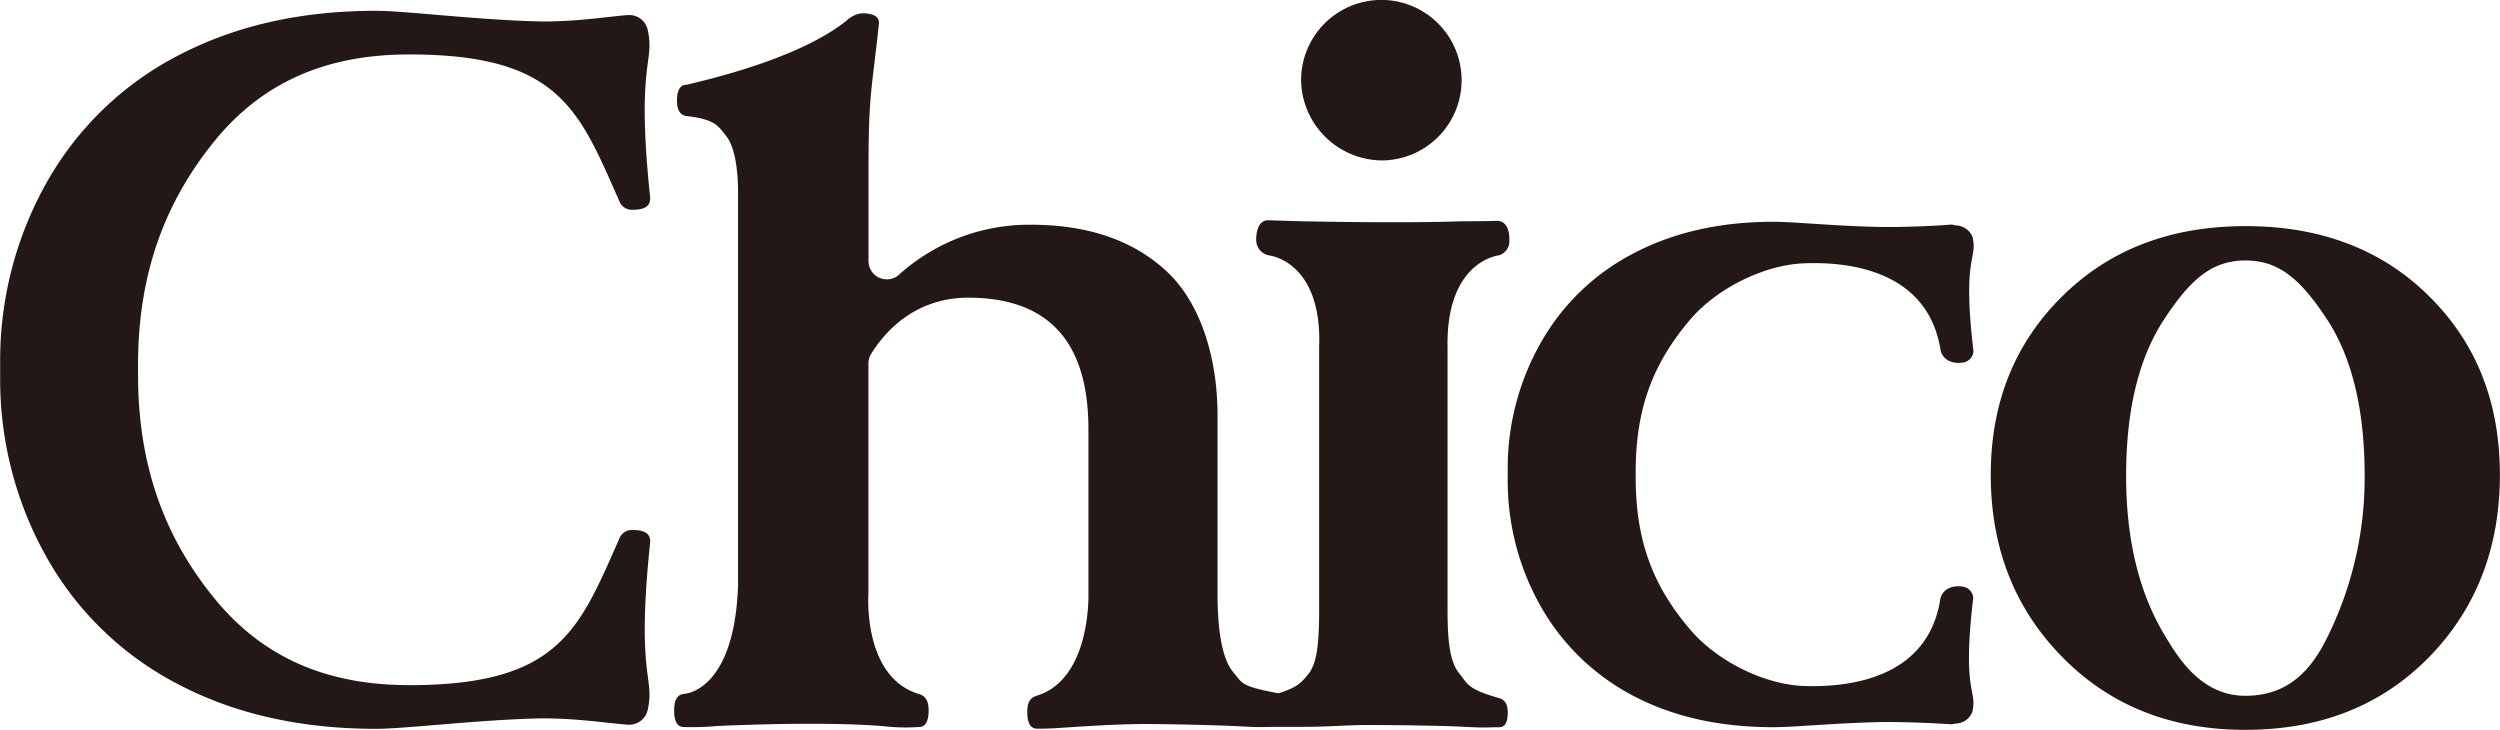
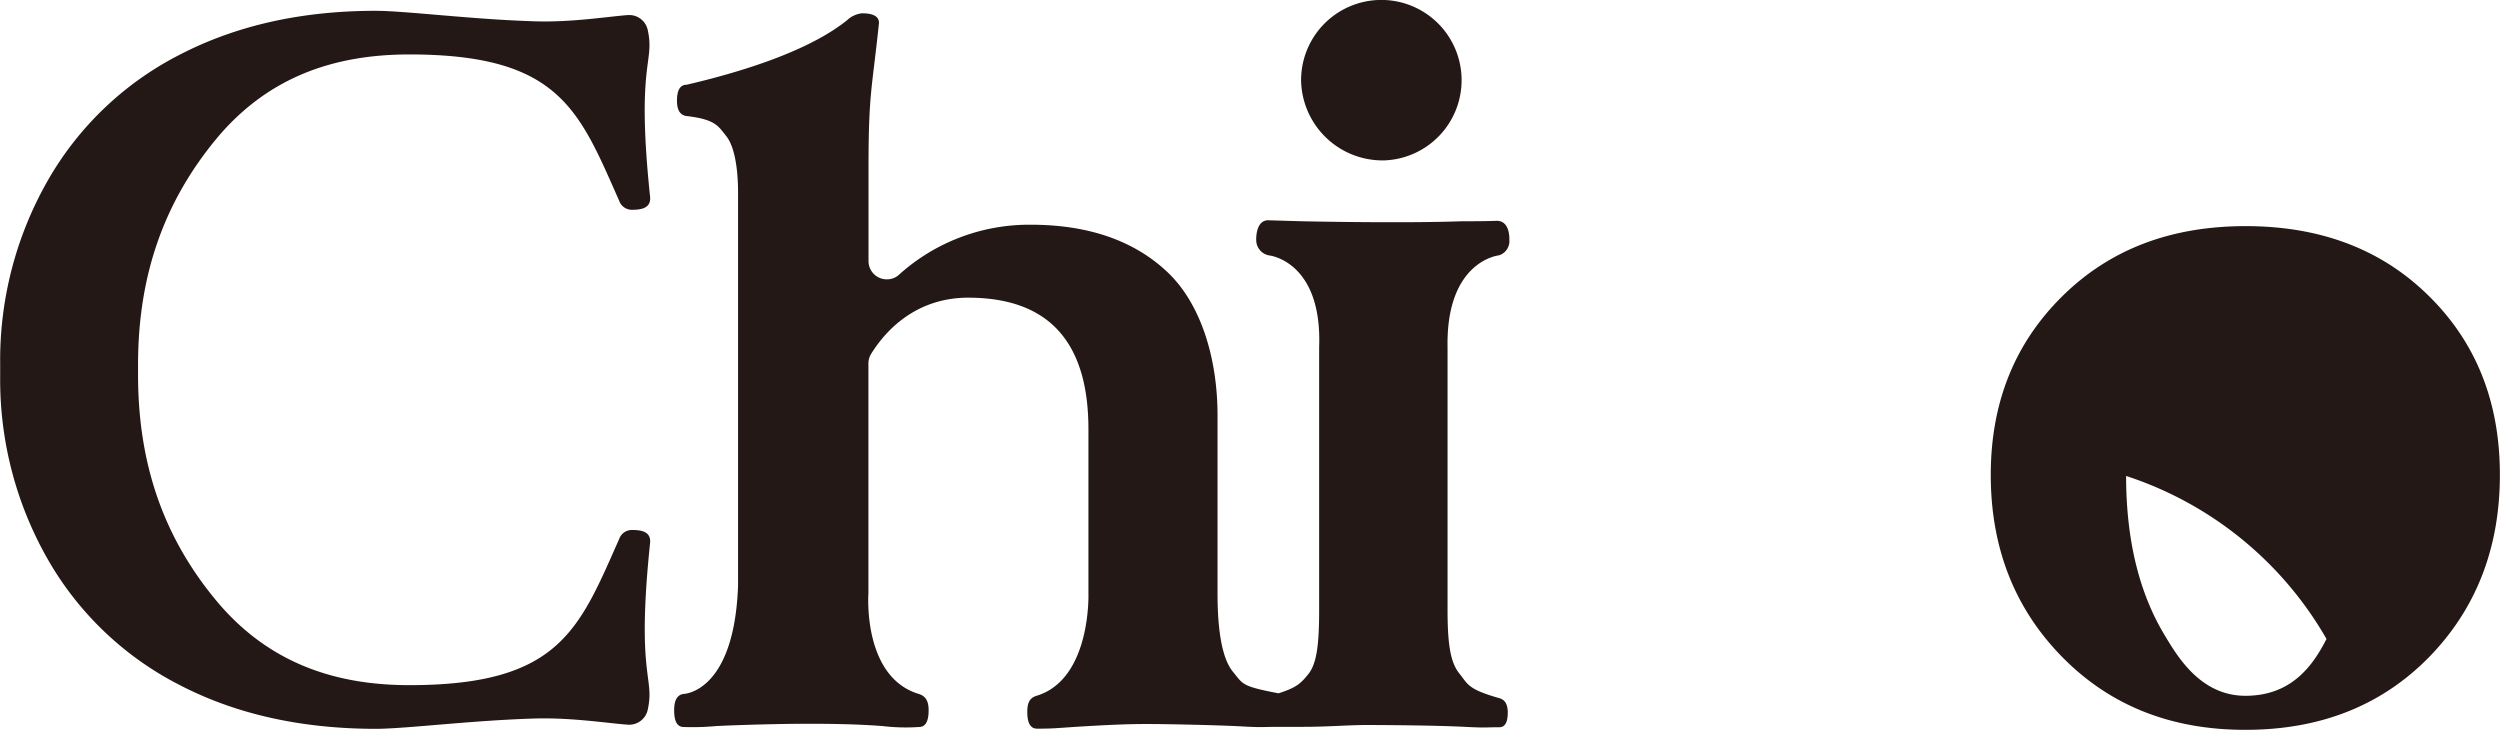
<svg xmlns="http://www.w3.org/2000/svg" id="レイヤー_1" data-name="レイヤー 1" viewBox="0 0 425.2 124.13">
  <defs>
    <style>.cls-1{fill:#231815;}</style>
  </defs>
-   <path class="cls-1" d="M492.24,369.72c-8-7.94-18.41-11.93-31.22-11.93s-23.19,4-31.25,12-12.09,18.07-12.09,30.31q0,18.62,12.18,31T461,443.46q19.08,0,31.2-12.34c8-8.18,12.07-18.56,12.07-31Q504.29,381.62,492.24,369.72ZM474.78,428c-2.45,4.86-6.18,9.67-13.78,9.67s-11.51-6.59-13.7-10.23c-4.2-6.92-6.6-15.85-6.6-27.16s2.17-20.14,6.53-26.74,8-9.91,13.77-9.91,9.4,3.29,13.75,9.83,6.52,15.47,6.52,26.82A61.14,61.14,0,0,1,474.78,428Z" transform="translate(-79.09 -319.33)" />
+   <path class="cls-1" d="M492.24,369.72c-8-7.94-18.41-11.93-31.22-11.93s-23.19,4-31.25,12-12.09,18.07-12.09,30.31q0,18.62,12.18,31T461,443.46q19.08,0,31.2-12.34c8-8.18,12.07-18.56,12.07-31Q504.29,381.62,492.24,369.72ZM474.78,428c-2.45,4.86-6.18,9.67-13.78,9.67s-11.51-6.59-13.7-10.23c-4.2-6.92-6.6-15.85-6.6-27.16A61.14,61.14,0,0,1,474.78,428Z" transform="translate(-79.09 -319.33)" />
  <path class="cls-1" d="M334.05,438.06c-5.35-1.52-5.27-2.34-6.76-4.19s-2-4.87-2-10.86V378.42c-.28-14.75,8.73-15.66,8.73-15.66a2.52,2.52,0,0,0,1.78-2.64s.2-3.32-2.22-3.23-5.75.07-5.75.07c-10.58.38-27.44,0-27.44,0L295,356.8c-2.46-.21-2.25,3.44-2.25,3.44a2.65,2.65,0,0,0,2.25,2.54s9,1,8.45,15.62V423c0,6-.4,9.27-1.91,11.07-1.25,1.54-2,2.22-5,3.18-6.4-1.22-6-1.56-7.74-3.65s-2.63-6.56-2.63-13.32V390c0-9.76-2.84-19-8.49-24.36s-13.43-8.09-23.28-8.09A33.06,33.06,0,0,0,232.05,366a3,3,0,0,1-2.13.84,3.1,3.1,0,0,1-3.11-3v-16c0-12.75.59-13.26,1.78-24.62,0-1.1-1-1.63-2.9-1.63a4.46,4.46,0,0,0-2.57,1.21c-5.66,4.54-15.47,8.19-27.24,10.94q-1.65,0-1.65,2.73c0,1.6.56,2.48,1.66,2.6,4.9.57,5.36,1.71,6.73,3.42s2,5.4,2,9.63v66.76c-.63,18.24-9.23,18.47-9.23,18.47-1.12.13-1.64,1.08-1.64,2.77,0,1.91.52,2.86,1.64,2.86a43.79,43.79,0,0,0,5.49-.16c4.43-.22,11.42-.39,14.87-.39s8.34,0,13.44.39a33.51,33.51,0,0,0,6.19.16c1.12,0,1.65-.95,1.65-2.86,0-1.69-.61-2.45-1.7-2.77-9.57-2.92-8.54-17.07-8.54-17.07V381.1a3.19,3.19,0,0,1,.49-1.63c3-4.81,8.35-9.51,16.47-9.51q20.46,0,20.46,22.36v28s.47,14.44-8.73,17.32c-1.1.31-1.67,1-1.67,2.75,0,1.91.53,2.87,1.67,2.87,2.75,0,3-.08,7.09-.34,4.59-.28,8.05-.45,11.52-.45s11.47.17,15.9.39c3.88.23,3.85.09,6.64.09h.1c.83,0,1.64,0,4,0,4.26,0,7.75-.31,10.73-.31s11.75.06,16.73.31c3.89.2,3.38.07,5.88.07,1,0,1.46-.84,1.46-2.53C335.51,439,335,438.32,334.05,438.06Z" transform="translate(-79.09 -319.33)" />
  <path class="cls-1" d="M314.54,346.61A13.65,13.65,0,1,0,300.38,333,13.86,13.86,0,0,0,314.54,346.61Z" transform="translate(-79.09 -319.33)" />
  <path class="cls-1" d="M115.78,343.07c8.83-10.7,20.21-14.48,32.93-14.48,25.53,0,28.86,9.46,35.69,24.89a2.28,2.28,0,0,0,2.17,1.53c1.58,0,3.19-.26,3.1-2.09-2.43-23.07.83-22.8-.41-28.47a3.2,3.2,0,0,0-3.1-2.56h-.23c-3.17.22-9.41,1.25-15.7,1.07-10.88-.32-22.14-1.79-27.27-1.79-12.72,0-23.86,2.54-33.45,7.54a54.24,54.24,0,0,0-22.39,21.49,61.59,61.59,0,0,0-8,31h0v2.15h0a61.56,61.56,0,0,0,8,30.94,54.21,54.21,0,0,0,22.39,21.48q14.38,7.5,33.45,7.52c5.13,0,16.39-1.45,27.27-1.76,6.29-.16,12.53.85,15.7,1.06l.23,0a3.22,3.22,0,0,0,3.1-2.56c1.24-5.67-2-5.42.41-28.48.09-1.83-1.52-2.08-3.1-2.08A2.28,2.28,0,0,0,184.4,411c-6.83,15.4-10.16,24.86-35.69,24.86-12.71,0-24.1-3.81-32.93-14.49s-13.21-23.07-13.21-38.28v-1.75C102.57,366.14,107,353.74,115.78,343.07Z" transform="translate(-79.09 -319.33)" />
-   <path class="cls-1" d="M414.58,359.62a3.14,3.14,0,0,0-2.76-1.95c-.07,0-.73-.15-.77-.15-2.26.2-8.57.52-13,.39-7.7-.19-13.75-.86-17.36-.86-9,0-16.89,1.78-23.65,5.31a38.29,38.29,0,0,0-15.84,15.17,43.23,43.23,0,0,0-5.68,21.58h0V401h0a43.39,43.39,0,0,0,5.68,21.57A38.65,38.65,0,0,0,357,437.74c6.76,3.53,14.67,5.27,23.65,5.27,3.61,0,9.66-.63,17.36-.85,4.44-.12,10.75.2,13,.36,0,0,.69-.13.77-.13a3.12,3.12,0,0,0,2.76-1.95c.89-4-1.79-3,.16-19.43a2.08,2.08,0,0,0-1.74-1.9c-2.34-.35-3.64.8-3.88,2.2C407,434.49,394,436.3,385.83,436c-6.44-.25-14.52-4-19.29-9.61-6.35-7.45-9.25-15.11-9.25-25.87v-.92c0-10.77,2.9-18.41,9.25-25.9,4.77-5.57,12.85-9.32,19.29-9.58,8.2-.35,21.15,1.46,23.29,14.65.24,1.41,1.54,2.56,3.88,2.22a2.12,2.12,0,0,0,1.74-1.88C412.79,362.65,415.47,363.64,414.58,359.62Z" transform="translate(-79.09 -319.33)" />
</svg>